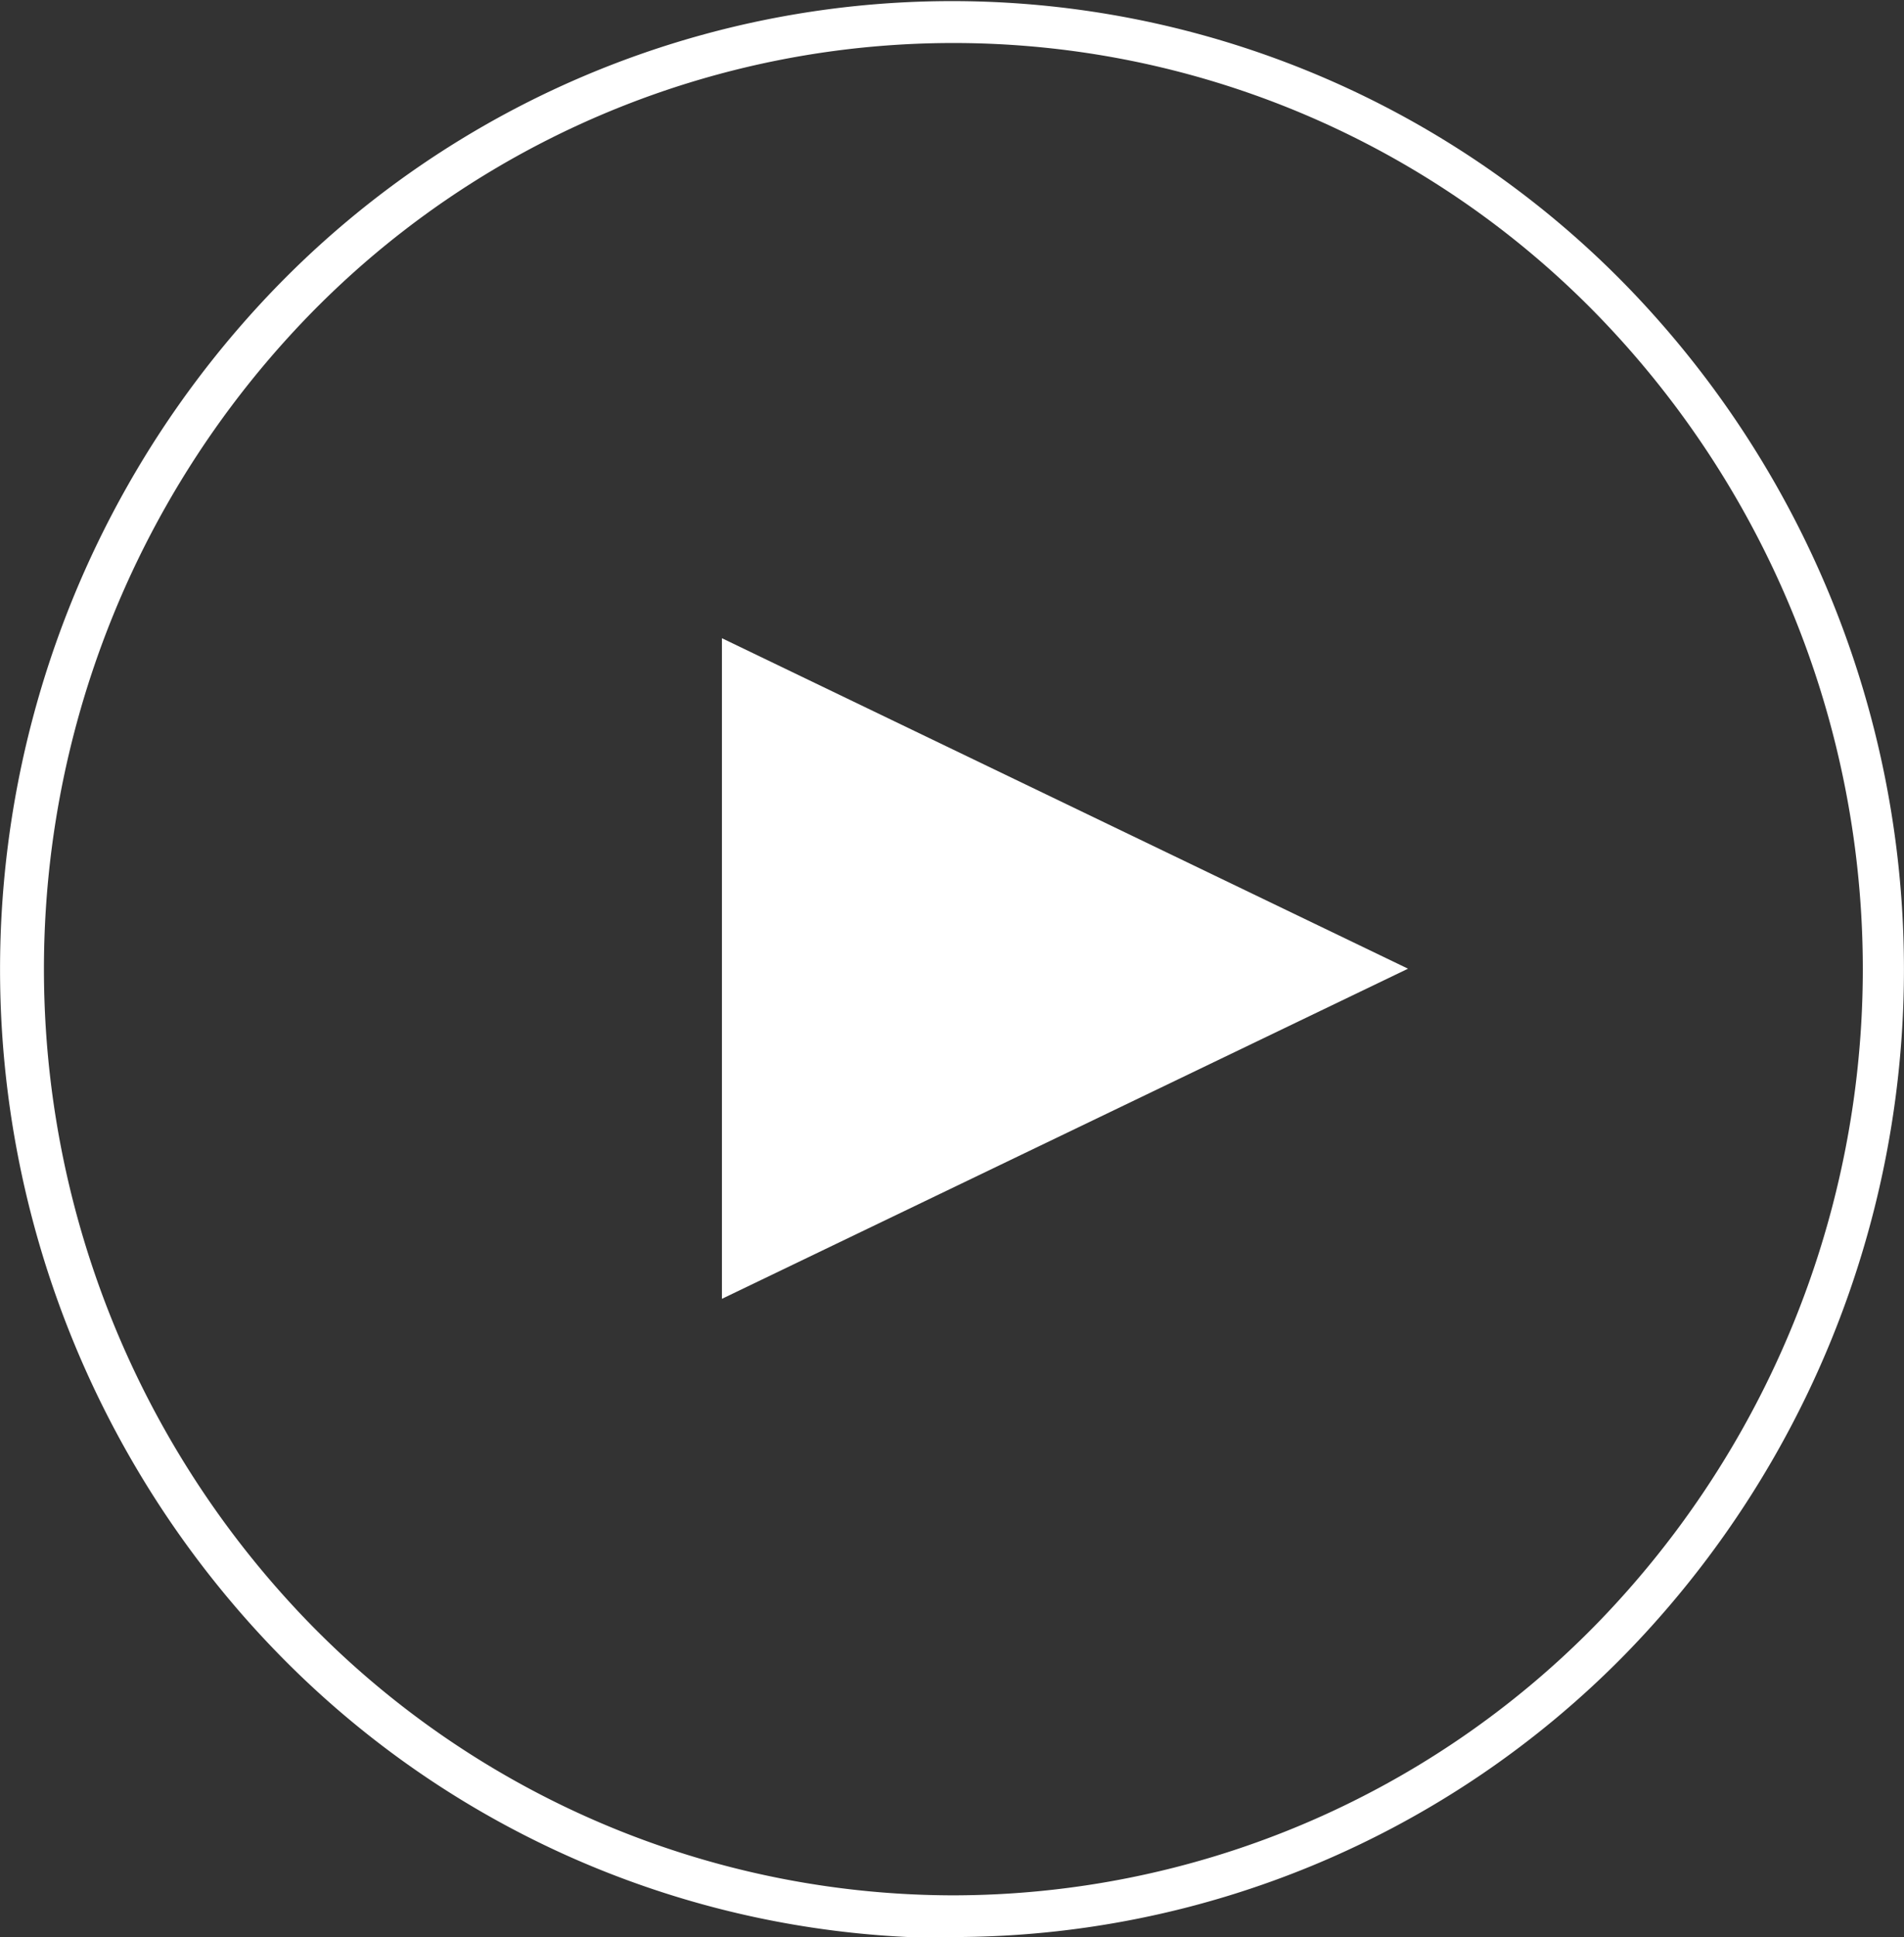
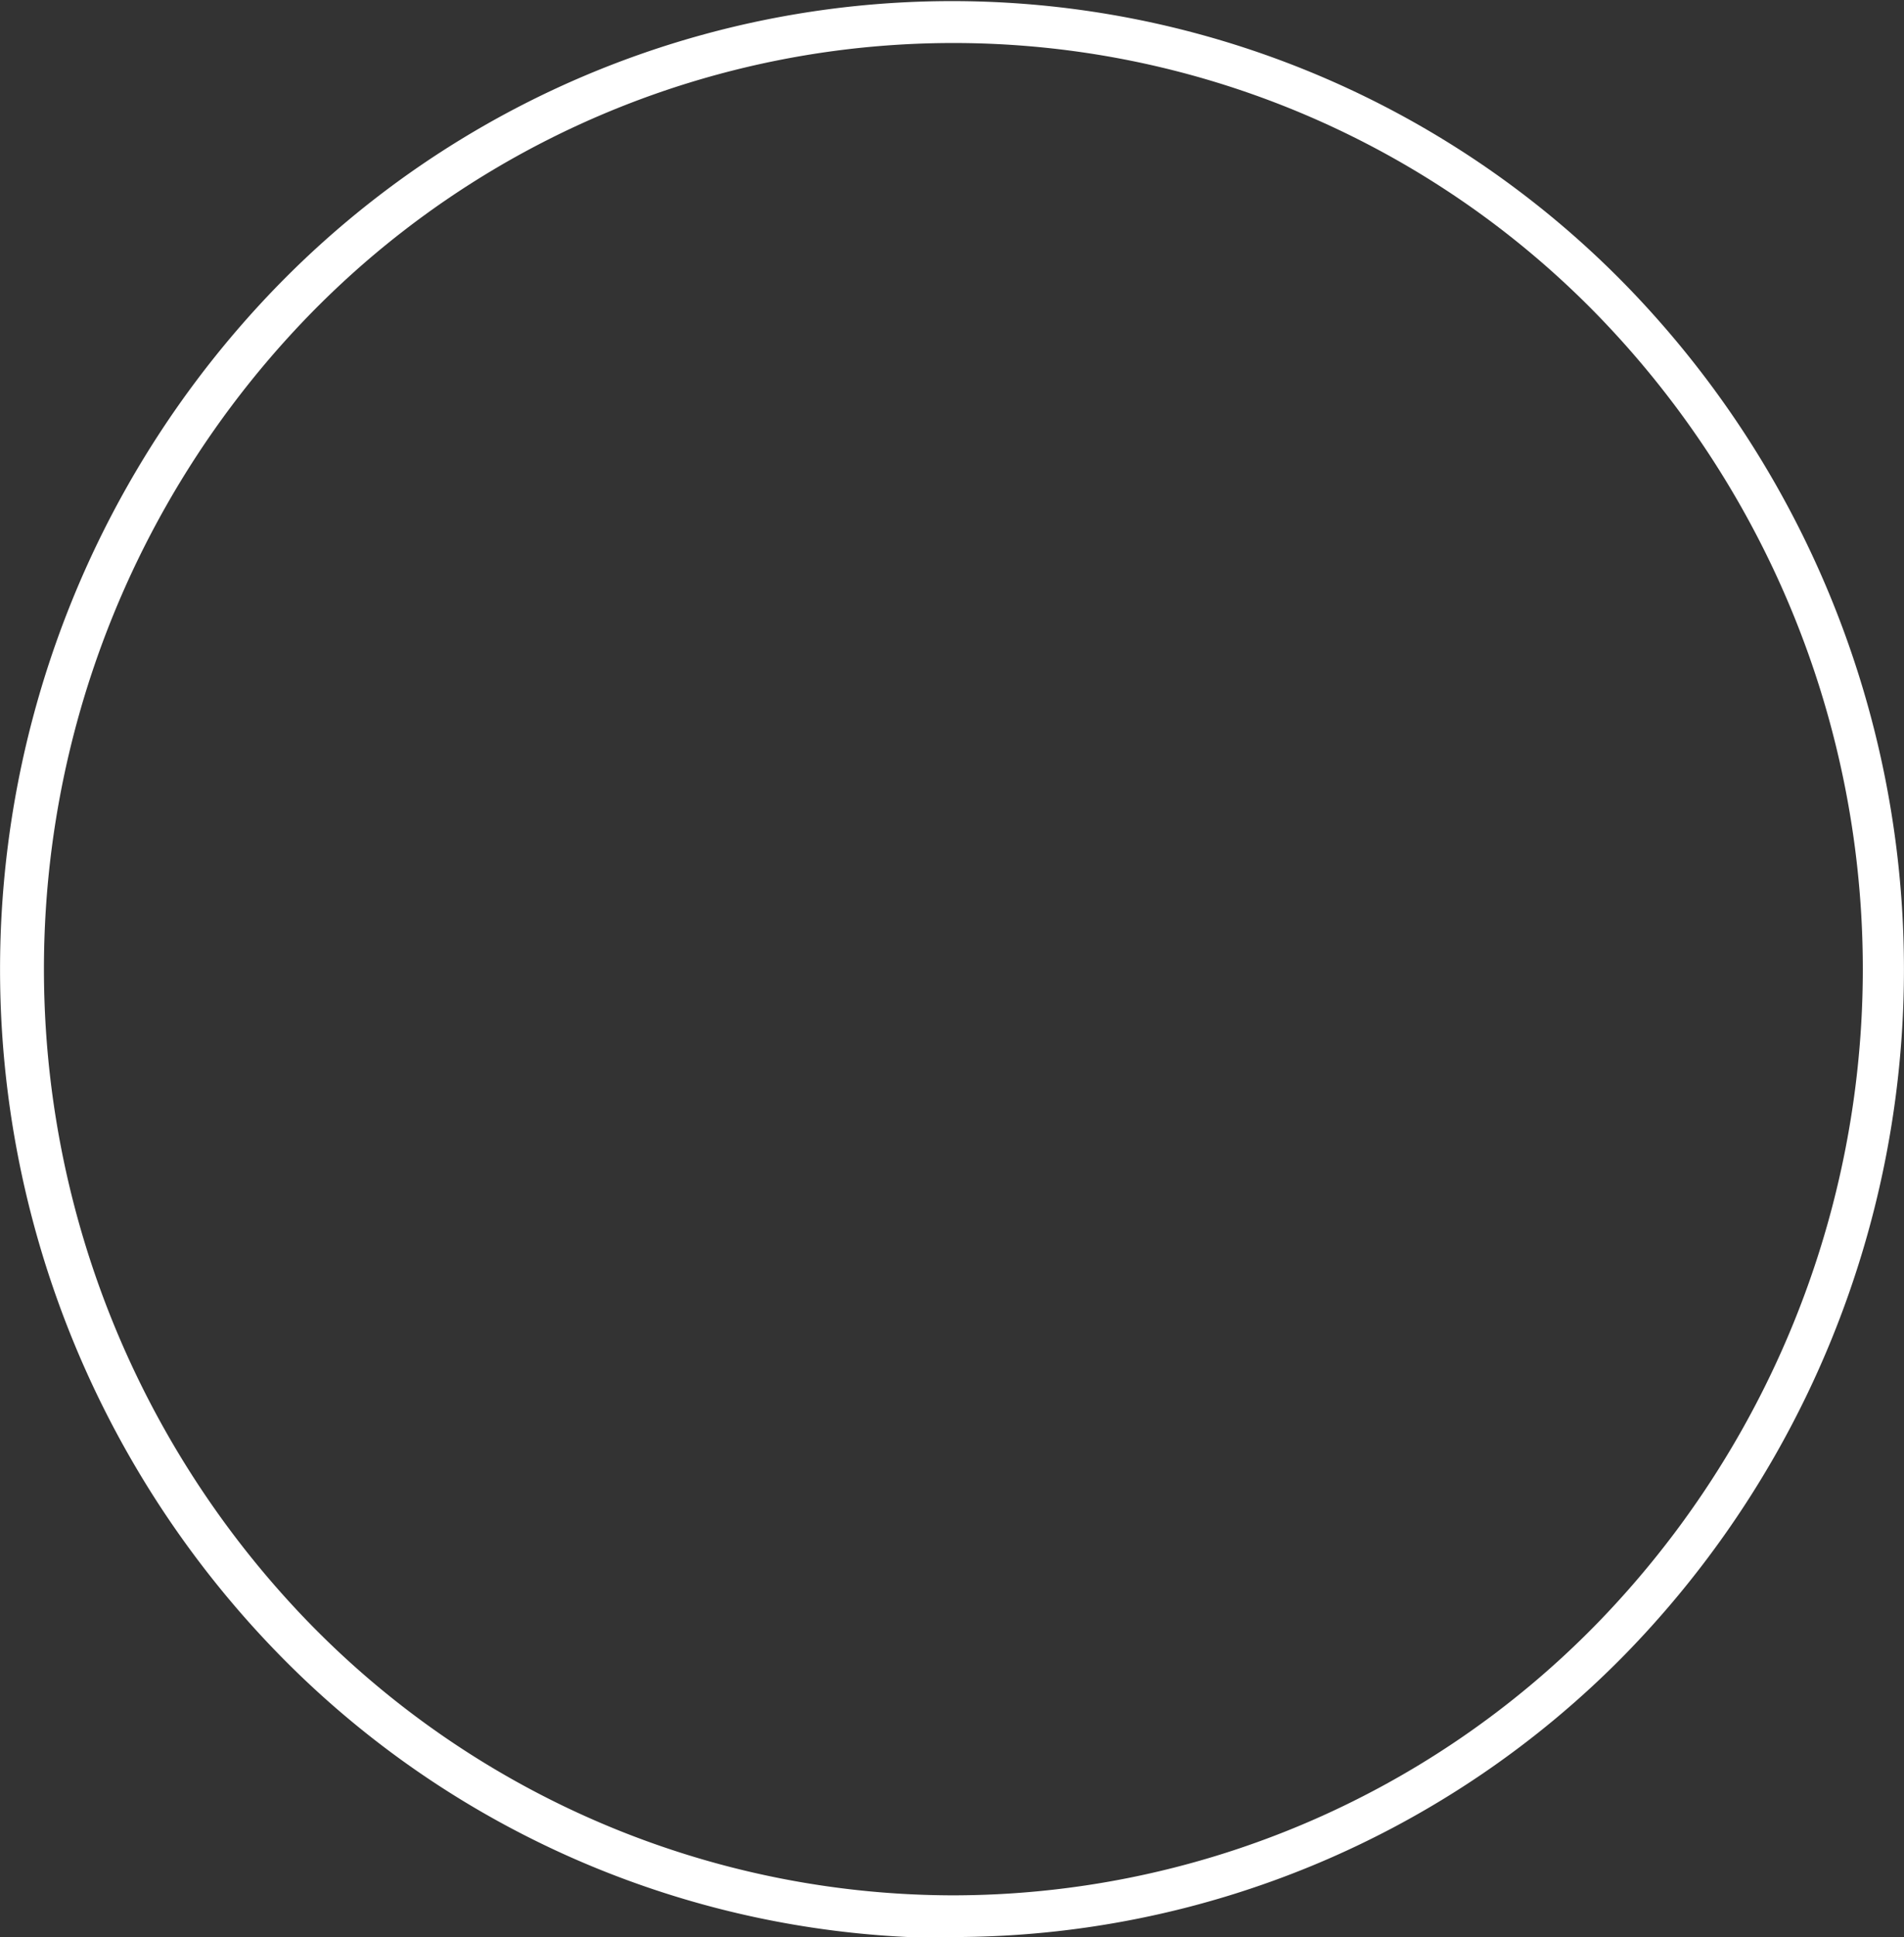
<svg xmlns="http://www.w3.org/2000/svg" viewBox="0 0 55.28 56.21">
  <rect x="0" y="0" width="55.28" height="56.21" fill="#333333" stroke="none" />
  <defs>
    <style>.cls-1{fill:#fff;}</style>
  </defs>
  <g id="Layer_2" data-name="Layer 2">
    <g id="Layer_1-2" data-name="Layer 1">
-       <polygon class="cls-1" points="40.88 28.11 20.96 18.52 20.96 37.69 40.88 28.11 40.88 28.11" />
      <path class="cls-1" d="M27.64,55.6v.61A27.33,27.33,0,0,0,47.19,48a28.45,28.45,0,0,0,0-39.74,27.34,27.34,0,0,0-39.1,0A28.45,28.45,0,0,0,8.09,48a27.33,27.33,0,0,0,19.55,8.24V55A26.15,26.15,0,0,1,9,47.12a27.23,27.23,0,0,1,0-38,26.1,26.1,0,0,1,37.36,0,27.23,27.23,0,0,1,0,38A26.15,26.15,0,0,1,27.64,55v.61Z" />
    </g>
  </g>
</svg>